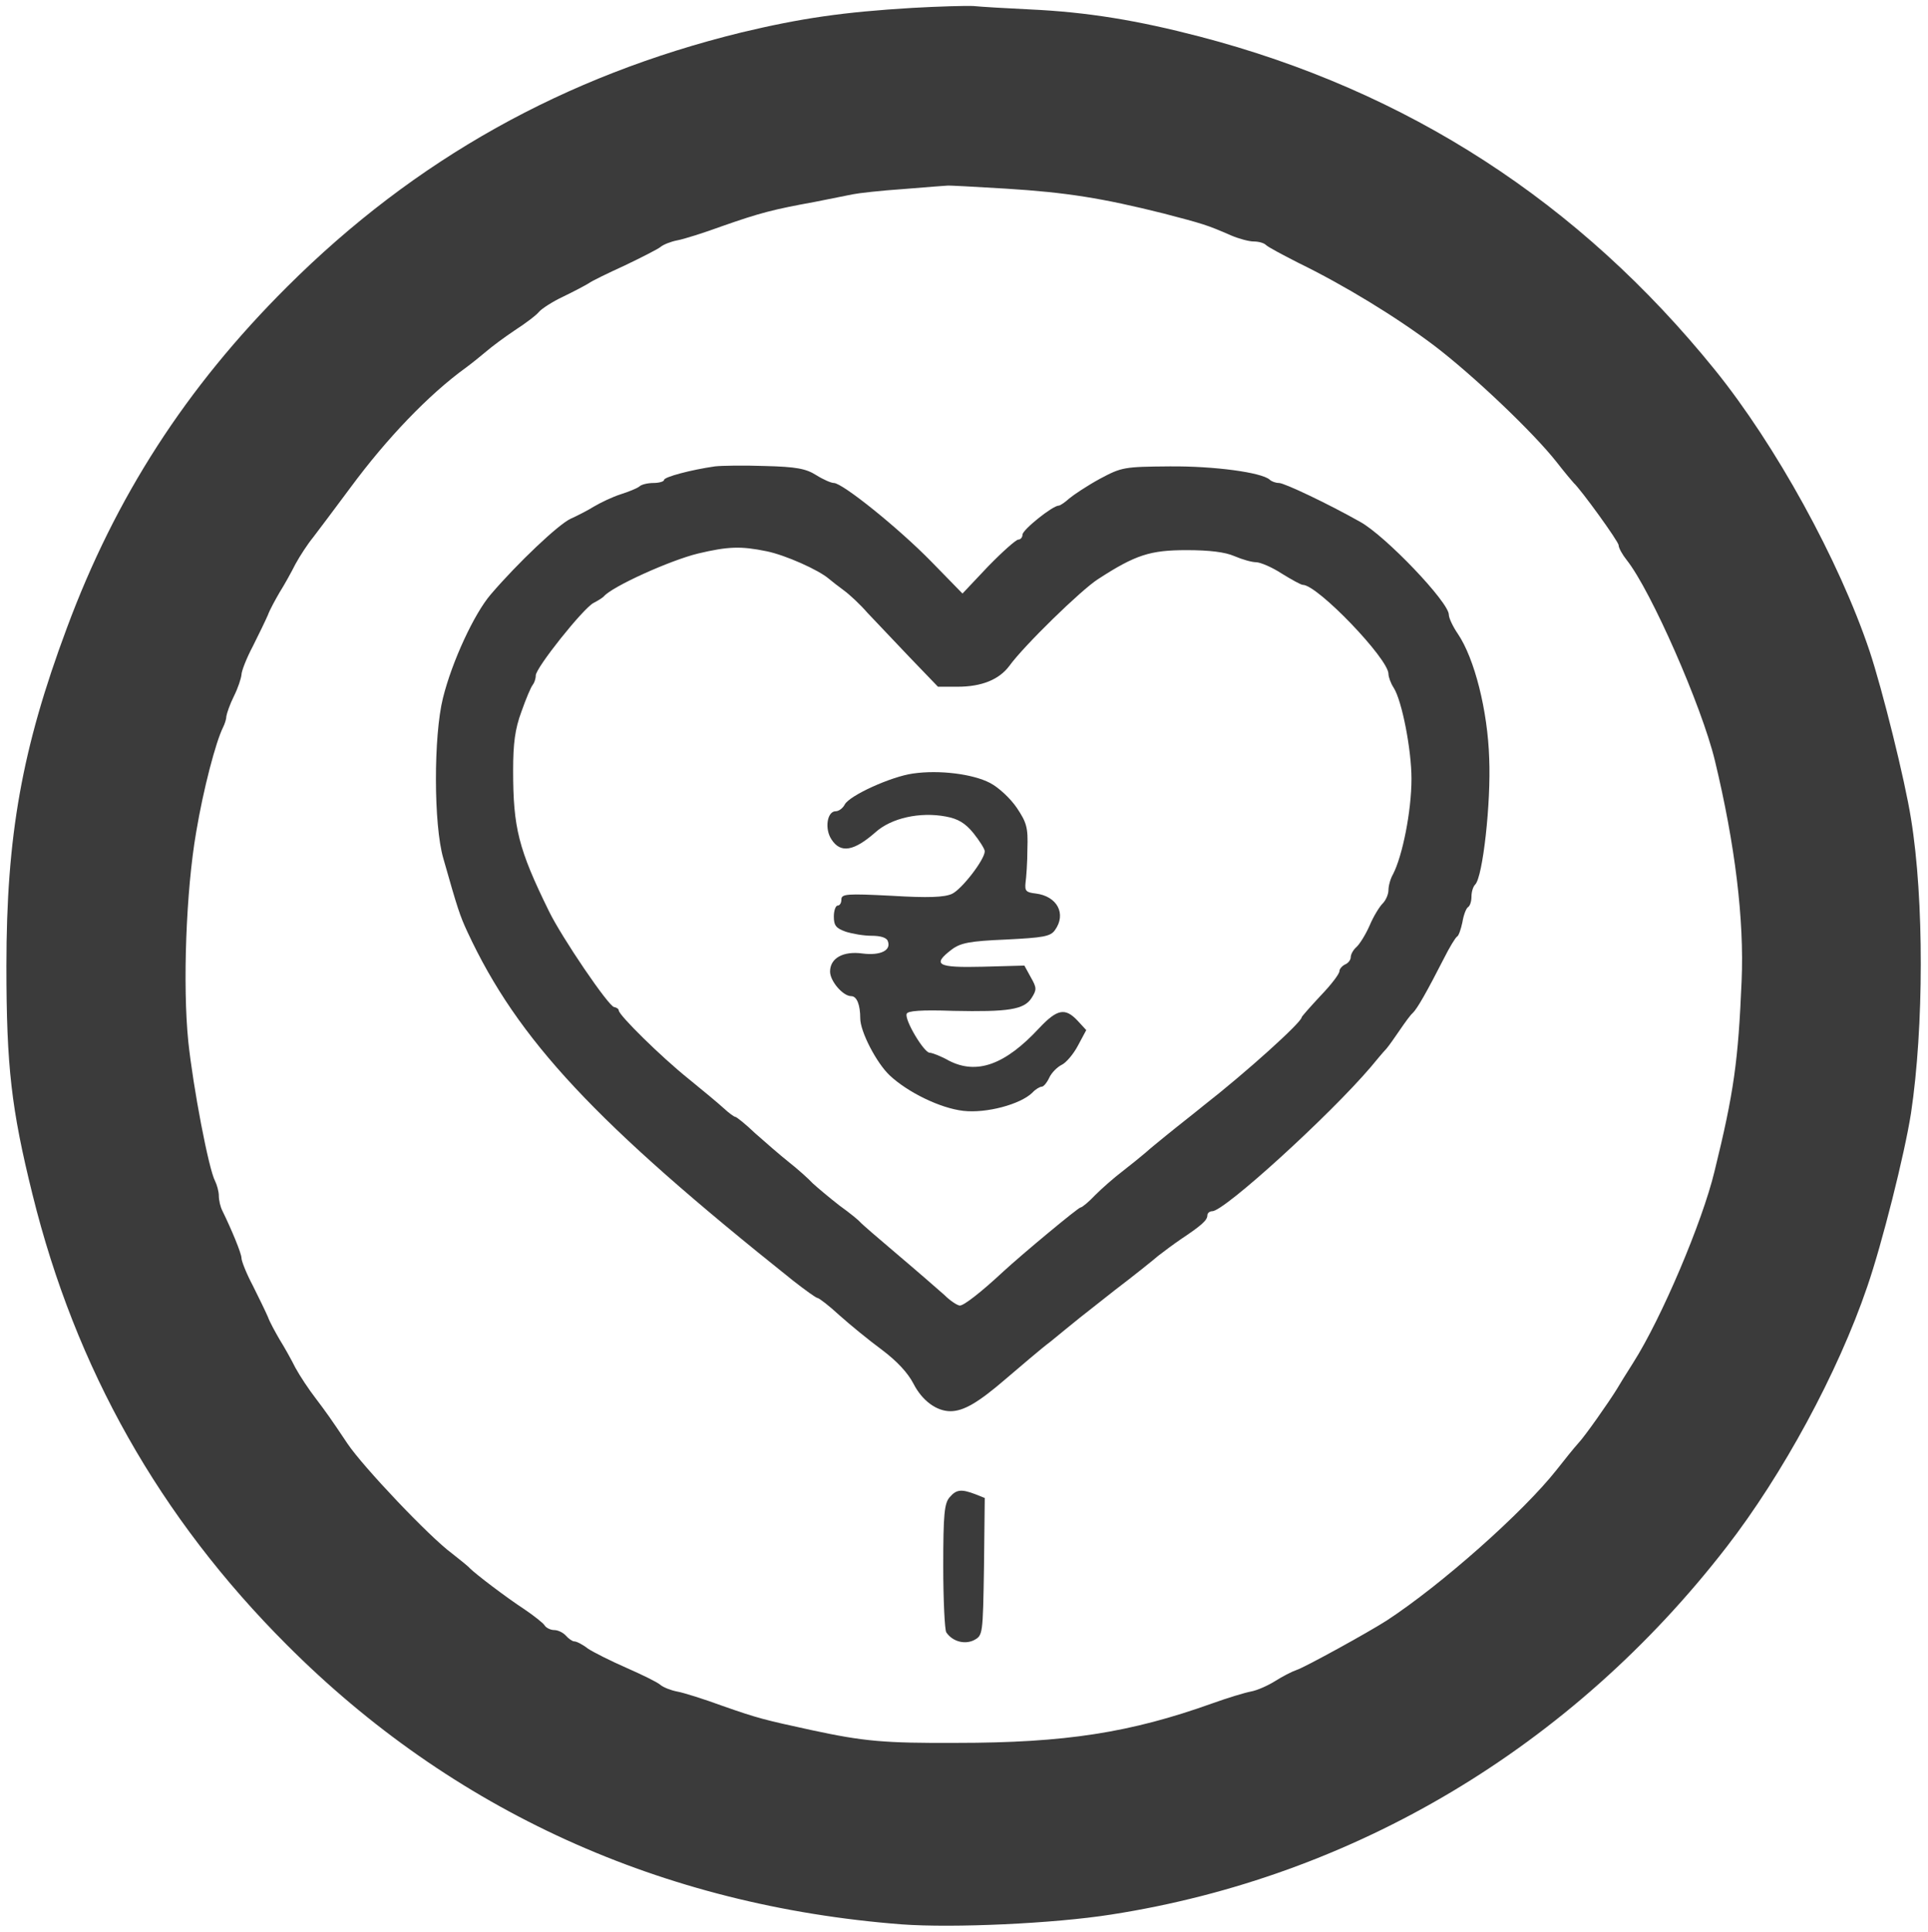
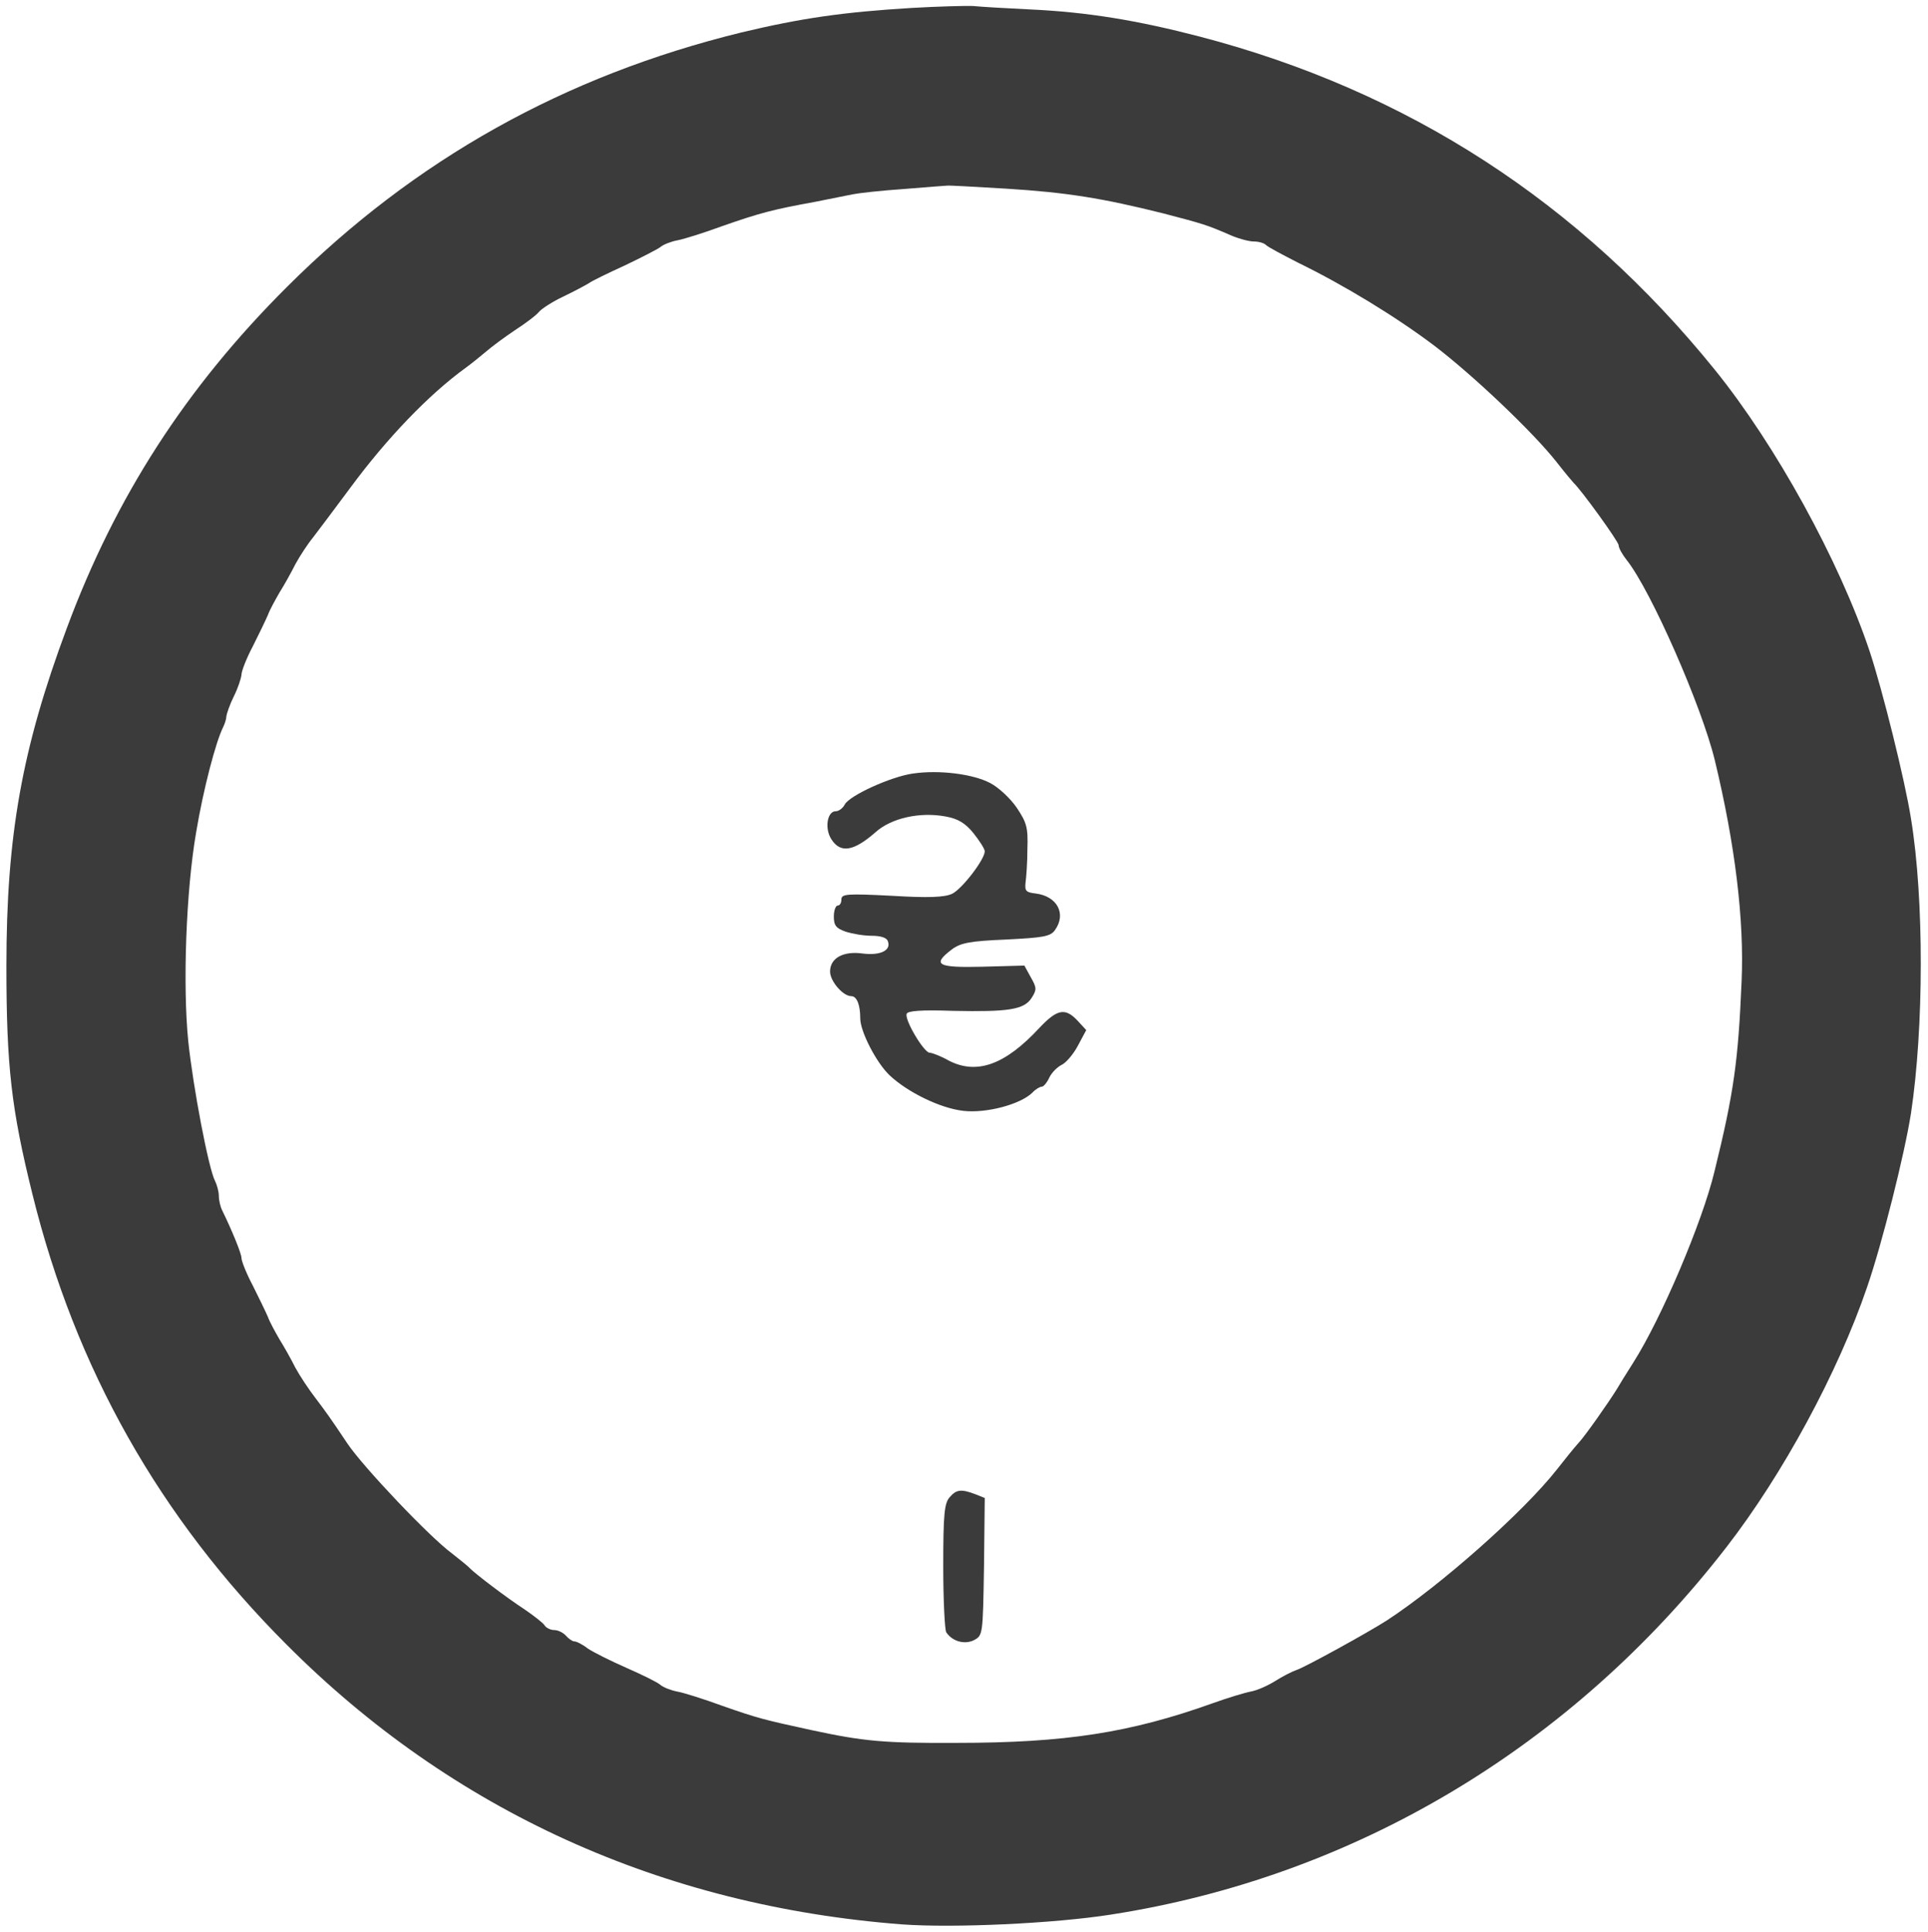
<svg xmlns="http://www.w3.org/2000/svg" version="1.0" width="511pt" height="512pt" viewBox="0 0 511 512" preserveAspectRatio="xMidYMid meet">
  <g transform="translate(0,512) scale(0.1,-0.1)" fill="#3b3b3b" stroke="none">
    <path d="M2417 5099 c-182 -11 -293 -27 -452 -65 -469 -115 -865 -336 -1204 -674 -268 -267 -455 -557 -584 -905 -119 -319 -160 -550 -160 -895 0 -266 13 -379 69 -605 114 -462 337 -857 674 -1194 439 -440 994 -692 1630 -741 136 -10 403 2 555 26 644 100 1221 444 1631 974 148 191 295 461 373 690 39 113 99 351 116 460 34 226 35 566 0 780 -16 102 -76 343 -110 445 -81 241 -249 546 -410 745 -359 444 -814 739 -1365 883 -165 43 -298 65 -450 72 -63 3 -131 7 -150 9 -19 1 -92 -1 -163 -5z m250 -479 c160 -10 254 -25 418 -66 103 -27 114 -30 178 -58 21 -9 48 -16 60 -16 13 0 27 -4 32 -9 6 -6 44 -26 85 -47 123 -60 259 -143 360 -219 104 -79 264 -231 326 -310 21 -27 42 -52 45 -55 18 -16 119 -155 119 -165 0 -7 10 -25 22 -40 64 -81 198 -386 233 -530 54 -224 78 -423 71 -585 -9 -211 -20 -294 -72 -505 -32 -133 -140 -388 -215 -506 -19 -30 -39 -62 -44 -71 -21 -34 -84 -124 -102 -143 -10 -11 -36 -43 -57 -70 -89 -113 -307 -306 -451 -400 -50 -32 -217 -124 -239 -131 -12 -4 -37 -17 -56 -29 -19 -12 -48 -25 -65 -28 -16 -3 -62 -17 -101 -31 -218 -78 -390 -105 -679 -105 -191 -1 -246 4 -385 34 -124 27 -141 31 -235 64 -49 18 -103 35 -120 38 -16 3 -37 11 -45 18 -8 7 -49 27 -90 45 -41 18 -87 41 -102 51 -14 11 -30 19 -36 19 -5 0 -15 7 -22 15 -7 8 -21 15 -31 15 -10 0 -22 6 -26 13 -4 6 -28 25 -53 42 -49 32 -129 93 -145 109 -5 6 -27 23 -47 39 -60 44 -236 230 -277 291 -44 66 -57 84 -85 121 -17 22 -41 58 -53 80 -11 22 -30 56 -42 75 -11 19 -26 46 -31 60 -6 14 -24 51 -40 83 -17 32 -30 65 -30 73 0 12 -26 75 -51 126 -5 10 -9 27 -9 39 0 11 -5 29 -10 39 -17 32 -58 247 -71 370 -15 148 -6 400 21 555 19 114 52 239 71 277 5 10 9 23 9 30 1 7 9 31 20 53 11 22 19 47 20 57 0 9 13 43 30 75 16 32 34 69 40 83 5 14 20 41 31 60 12 19 31 53 42 75 12 22 33 54 47 71 14 18 58 77 99 132 96 130 207 246 305 317 15 11 40 31 54 43 15 13 50 39 77 57 28 18 57 40 64 49 7 8 36 27 64 40 29 14 59 30 67 35 8 6 51 27 95 47 44 21 87 43 95 49 8 7 29 15 45 18 17 3 71 20 120 38 100 35 135 44 245 64 41 8 86 17 100 20 14 3 75 10 135 14 61 5 112 9 115 9 3 1 73 -3 157 -8z" />
-     <path d="M1895 3884 c-63 -9 -135 -28 -135 -36 0 -4 -13 -8 -28 -8 -15 0 -32 -4 -37 -9 -6 -5 -28 -14 -50 -21 -22 -7 -53 -22 -70 -32 -16 -10 -45 -25 -63 -33 -32 -15 -139 -116 -211 -200 -44 -51 -103 -178 -127 -275 -25 -100 -25 -336 1 -425 38 -134 44 -152 64 -195 133 -286 339 -506 863 -924 32 -25 61 -46 65 -46 5 -1 31 -21 58 -46 28 -25 78 -66 112 -91 40 -30 69 -61 84 -90 23 -45 61 -73 98 -73 35 0 74 23 146 85 39 33 92 79 120 100 27 22 56 46 65 53 8 7 56 44 105 83 50 38 101 79 115 91 14 11 41 31 60 44 54 36 70 50 70 63 0 6 6 11 13 11 32 0 310 253 420 382 15 18 33 40 41 48 7 8 23 31 36 50 13 19 28 40 34 45 12 11 38 57 83 145 15 30 31 56 35 58 4 2 10 19 14 38 3 19 10 37 15 40 5 3 9 15 9 28 0 12 4 26 10 32 20 20 42 216 37 334 -4 127 -39 265 -83 330 -13 19 -24 42 -24 51 0 33 -168 209 -235 246 -85 48 -201 103 -215 103 -9 0 -20 4 -25 9 -22 19 -146 36 -265 35 -121 -1 -127 -2 -185 -33 -33 -18 -69 -42 -81 -52 -11 -10 -24 -19 -28 -19 -16 0 -96 -64 -96 -77 0 -7 -5 -13 -11 -13 -6 0 -42 -32 -80 -71 l-68 -72 -83 85 c-86 88 -235 208 -258 208 -7 0 -28 9 -47 21 -27 17 -53 22 -136 24 -56 2 -115 1 -132 -1z m137 -225 c49 -10 137 -49 165 -73 7 -6 25 -20 40 -31 15 -11 43 -37 62 -59 20 -21 70 -74 111 -117 l76 -79 52 0 c64 0 110 19 137 55 39 54 191 202 235 230 100 65 139 77 235 77 60 0 102 -5 127 -16 21 -9 46 -16 57 -16 11 0 42 -13 68 -30 26 -16 51 -30 56 -30 39 0 227 -196 227 -236 0 -8 6 -25 14 -37 22 -35 47 -164 47 -241 0 -86 -24 -205 -49 -253 -7 -12 -12 -31 -12 -42 0 -11 -7 -27 -15 -35 -9 -9 -25 -35 -35 -59 -11 -25 -27 -50 -35 -57 -8 -7 -15 -19 -15 -27 0 -7 -7 -16 -15 -19 -8 -4 -15 -12 -15 -18 0 -7 -22 -36 -50 -65 -27 -29 -50 -55 -50 -57 0 -13 -146 -145 -260 -234 -17 -14 -40 -32 -50 -40 -10 -8 -33 -26 -50 -40 -17 -14 -42 -34 -54 -45 -13 -11 -40 -33 -62 -50 -21 -16 -53 -44 -71 -62 -17 -18 -35 -33 -39 -33 -6 0 -154 -123 -205 -170 -58 -54 -104 -90 -115 -90 -6 0 -25 12 -41 28 -17 15 -72 63 -124 107 -52 44 -96 82 -99 86 -3 4 -27 24 -55 44 -27 21 -59 48 -71 59 -11 12 -39 37 -63 56 -24 19 -64 54 -90 77 -25 24 -49 43 -52 43 -3 0 -17 10 -31 23 -13 12 -55 47 -92 77 -75 60 -186 170 -186 182 0 4 -6 8 -12 9 -14 0 -140 186 -173 254 -81 165 -95 221 -95 373 0 72 5 110 22 156 12 34 25 65 30 71 4 5 8 16 8 25 0 20 125 177 153 192 12 6 24 14 27 17 21 26 176 96 250 114 80 19 114 20 182 6z" />
    <path d="M2420 3070 c-58 -8 -168 -58 -181 -82 -5 -10 -16 -18 -24 -18 -23 0 -30 -47 -11 -75 24 -37 59 -31 116 19 42 38 118 55 187 42 32 -6 51 -17 73 -44 16 -20 30 -42 30 -48 0 -22 -61 -101 -87 -113 -20 -9 -62 -11 -160 -5 -119 6 -133 5 -133 -10 0 -9 -4 -16 -10 -16 -5 0 -10 -13 -10 -29 0 -24 6 -31 31 -40 18 -6 49 -11 69 -11 24 0 40 -5 43 -14 10 -25 -20 -39 -67 -33 -51 7 -86 -12 -86 -48 0 -25 34 -65 56 -65 15 0 24 -23 24 -59 0 -35 43 -118 78 -151 48 -45 134 -87 195 -94 61 -7 151 17 183 48 8 9 20 16 25 16 5 0 14 11 20 24 6 13 21 28 33 34 11 5 31 28 43 51 l22 41 -23 25 c-33 35 -54 31 -102 -20 -90 -97 -165 -124 -239 -86 -21 12 -45 21 -51 21 -15 0 -67 87 -61 103 2 8 38 11 123 8 146 -3 188 3 208 34 14 22 14 27 -2 55 l-17 31 -110 -3 c-121 -3 -136 5 -82 46 23 17 47 22 143 26 99 5 118 8 130 25 31 43 6 90 -51 97 -26 3 -29 7 -27 28 2 14 5 54 5 90 2 57 -2 70 -28 109 -17 25 -48 54 -71 66 -46 24 -135 35 -204 25z" />
    <path d="M2517 1152 c-14 -16 -17 -44 -17 -183 0 -90 4 -169 8 -175 16 -24 48 -33 73 -21 24 13 24 13 27 195 l2 182 -25 10 c-37 14 -50 13 -68 -8z" />
  </g>
</svg>